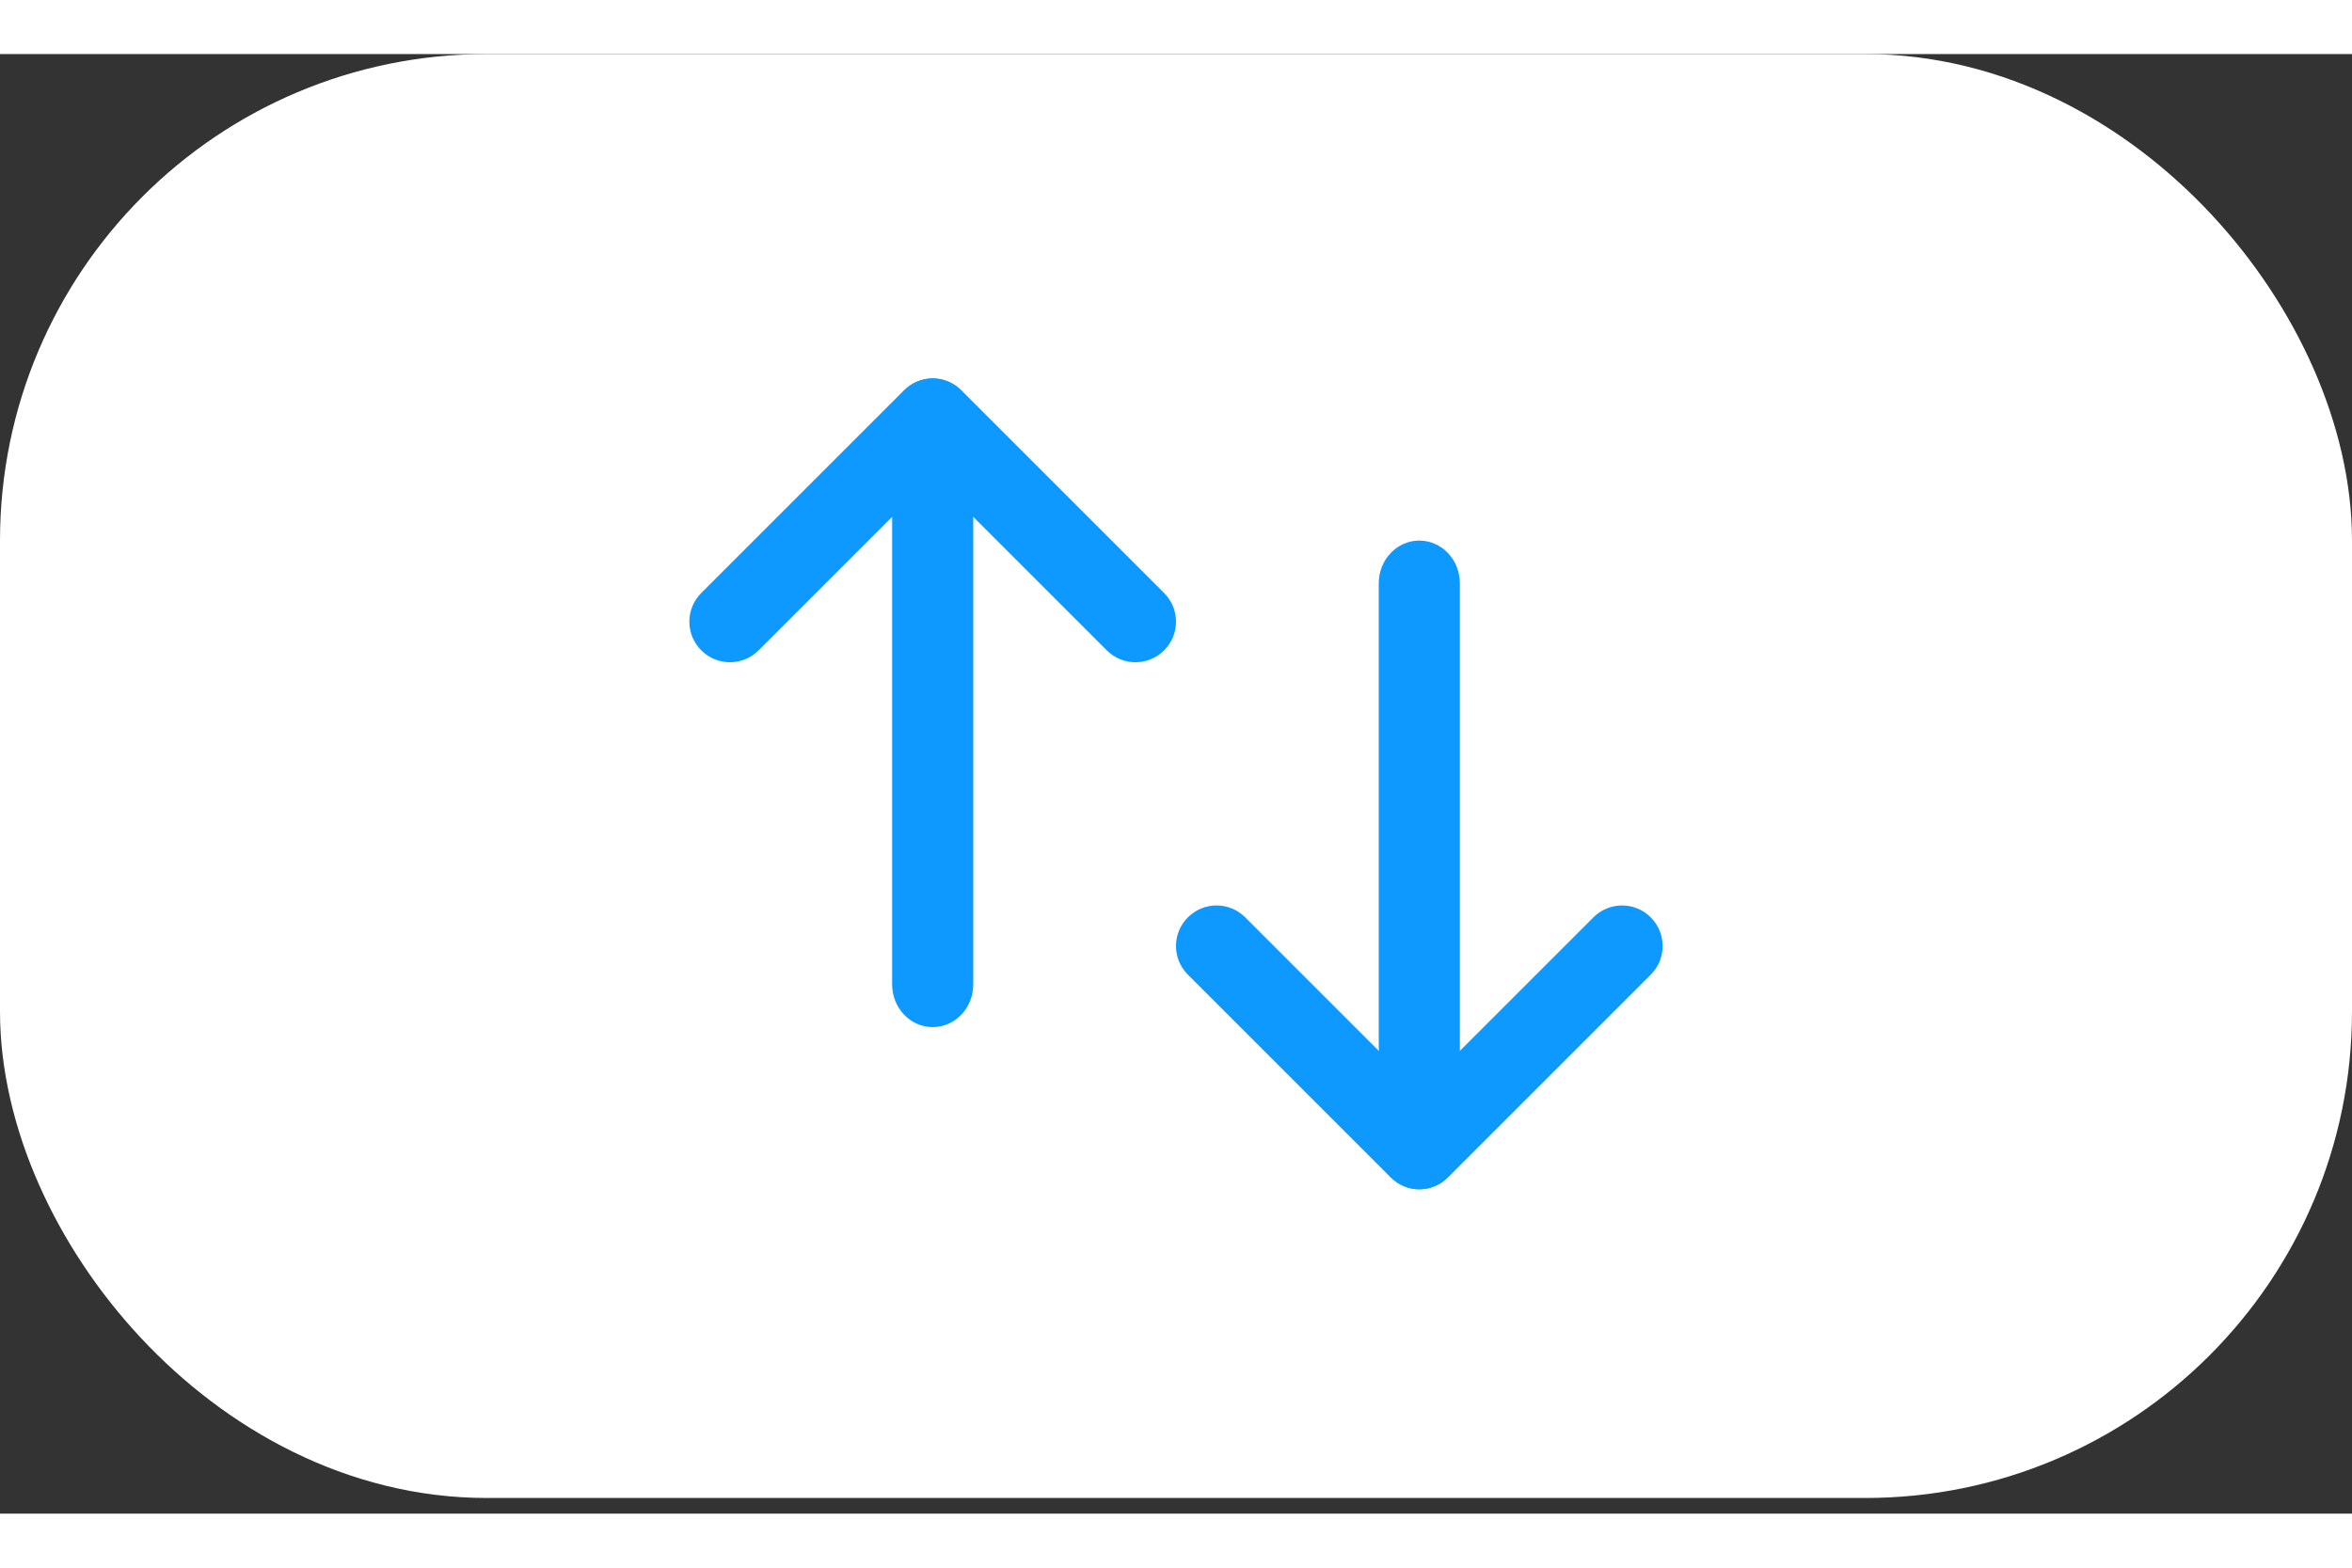
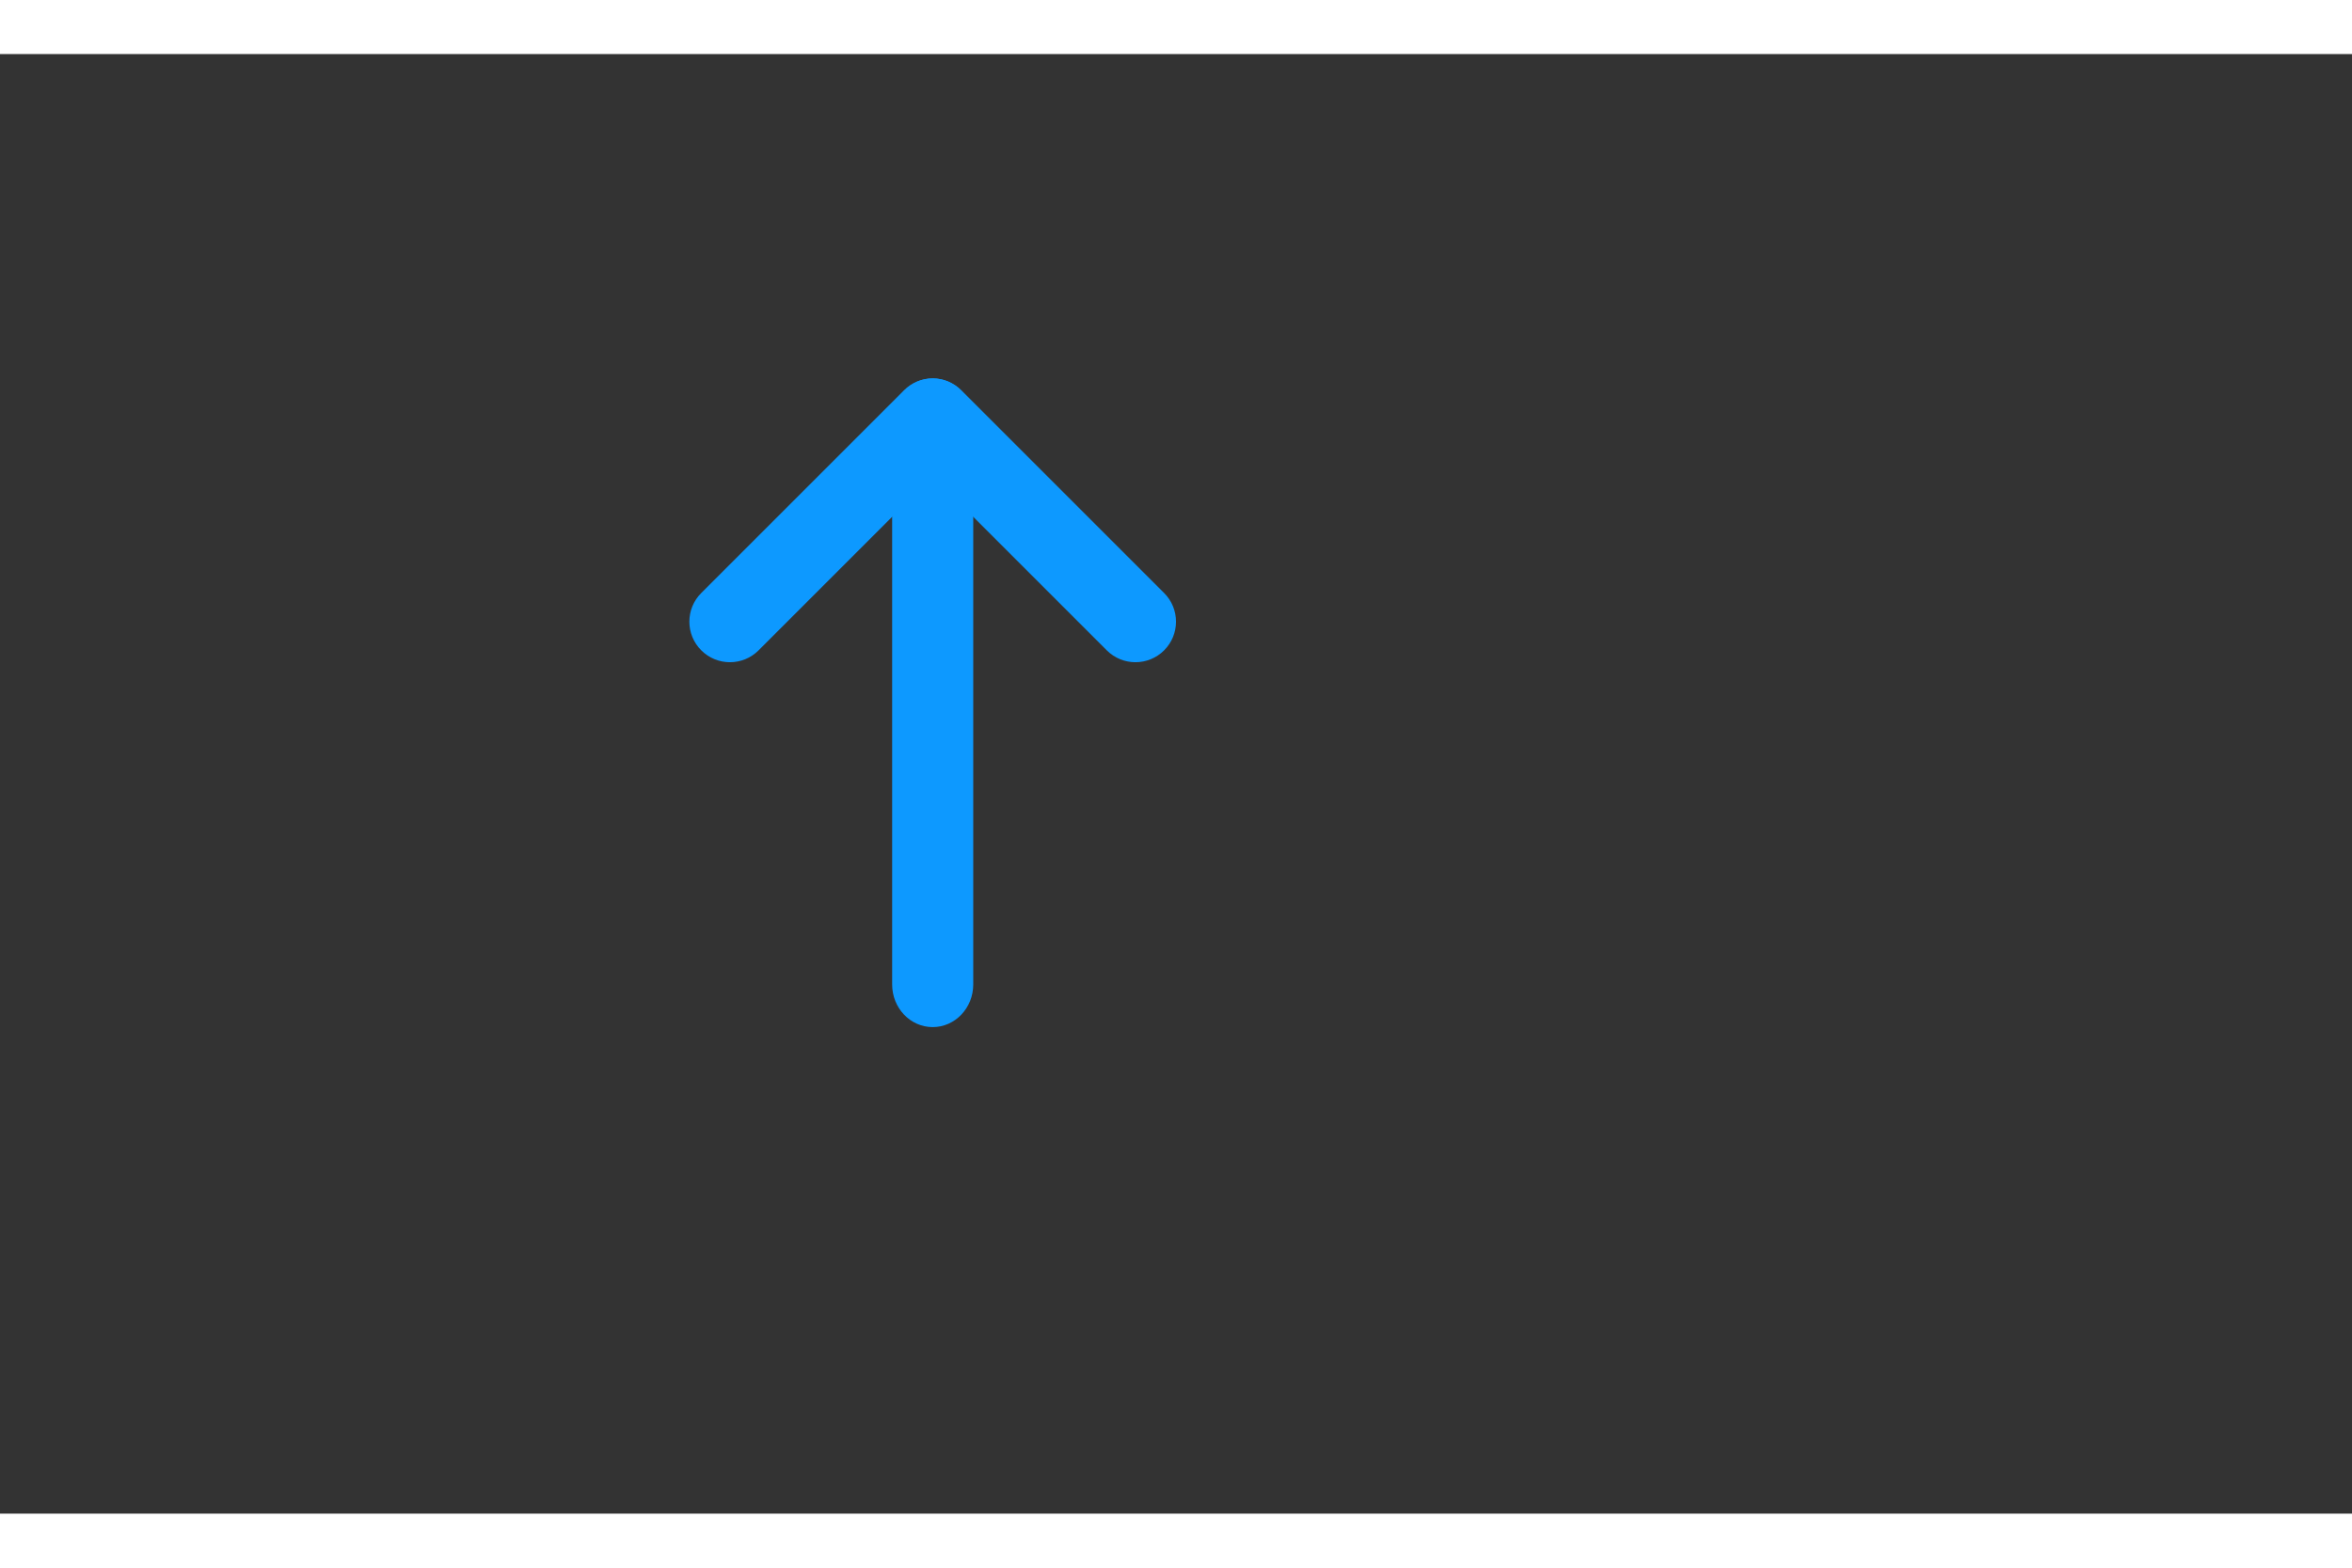
<svg xmlns="http://www.w3.org/2000/svg" fill="none" height="36" viewBox="0 0 58 36" width="54">
  <rect x="0" y="0" width="58" height="36" fill="#333333" stroke="none" />
-   <rect fill="white" height="31.614" rx="10" stroke="white" stroke-width="4" width="54" x="2" y="2" />
-   <path clip-rule="evenodd" d="M35 12C35.552 12 36 12.471 36 13.053V26.947C36 27.529 35.552 28 35 28C34.448 28 34 27.529 34 26.947V13.053C34 12.471 34.448 12 35 12Z" fill="#0D99FF" fill-rule="evenodd" />
-   <path clip-rule="evenodd" d="M35.707 27.707C35.317 28.098 34.683 28.098 34.293 27.707L29.293 22.707C28.902 22.317 28.902 21.683 29.293 21.293C29.683 20.902 30.317 20.902 30.707 21.293L35 25.586L39.293 21.293C39.683 20.902 40.317 20.902 40.707 21.293C41.098 21.683 41.098 22.317 40.707 22.707L35.707 27.707Z" fill="#0D99FF" fill-rule="evenodd" />
  <path clip-rule="evenodd" d="M23 24C22.448 24 22 23.529 22 22.947L22 9.053C22 8.471 22.448 8 23 8C23.552 8 24 8.471 24 9.053L24 22.947C24 23.529 23.552 24 23 24Z" fill="#0D99FF" fill-rule="evenodd" />
  <path clip-rule="evenodd" d="M22.293 8.293C22.683 7.902 23.317 7.902 23.707 8.293L28.707 13.293C29.098 13.683 29.098 14.317 28.707 14.707C28.317 15.098 27.683 15.098 27.293 14.707L23 10.414L18.707 14.707C18.317 15.098 17.683 15.098 17.293 14.707C16.902 14.317 16.902 13.683 17.293 13.293L22.293 8.293Z" fill="#0D99FF" fill-rule="evenodd" />
</svg>